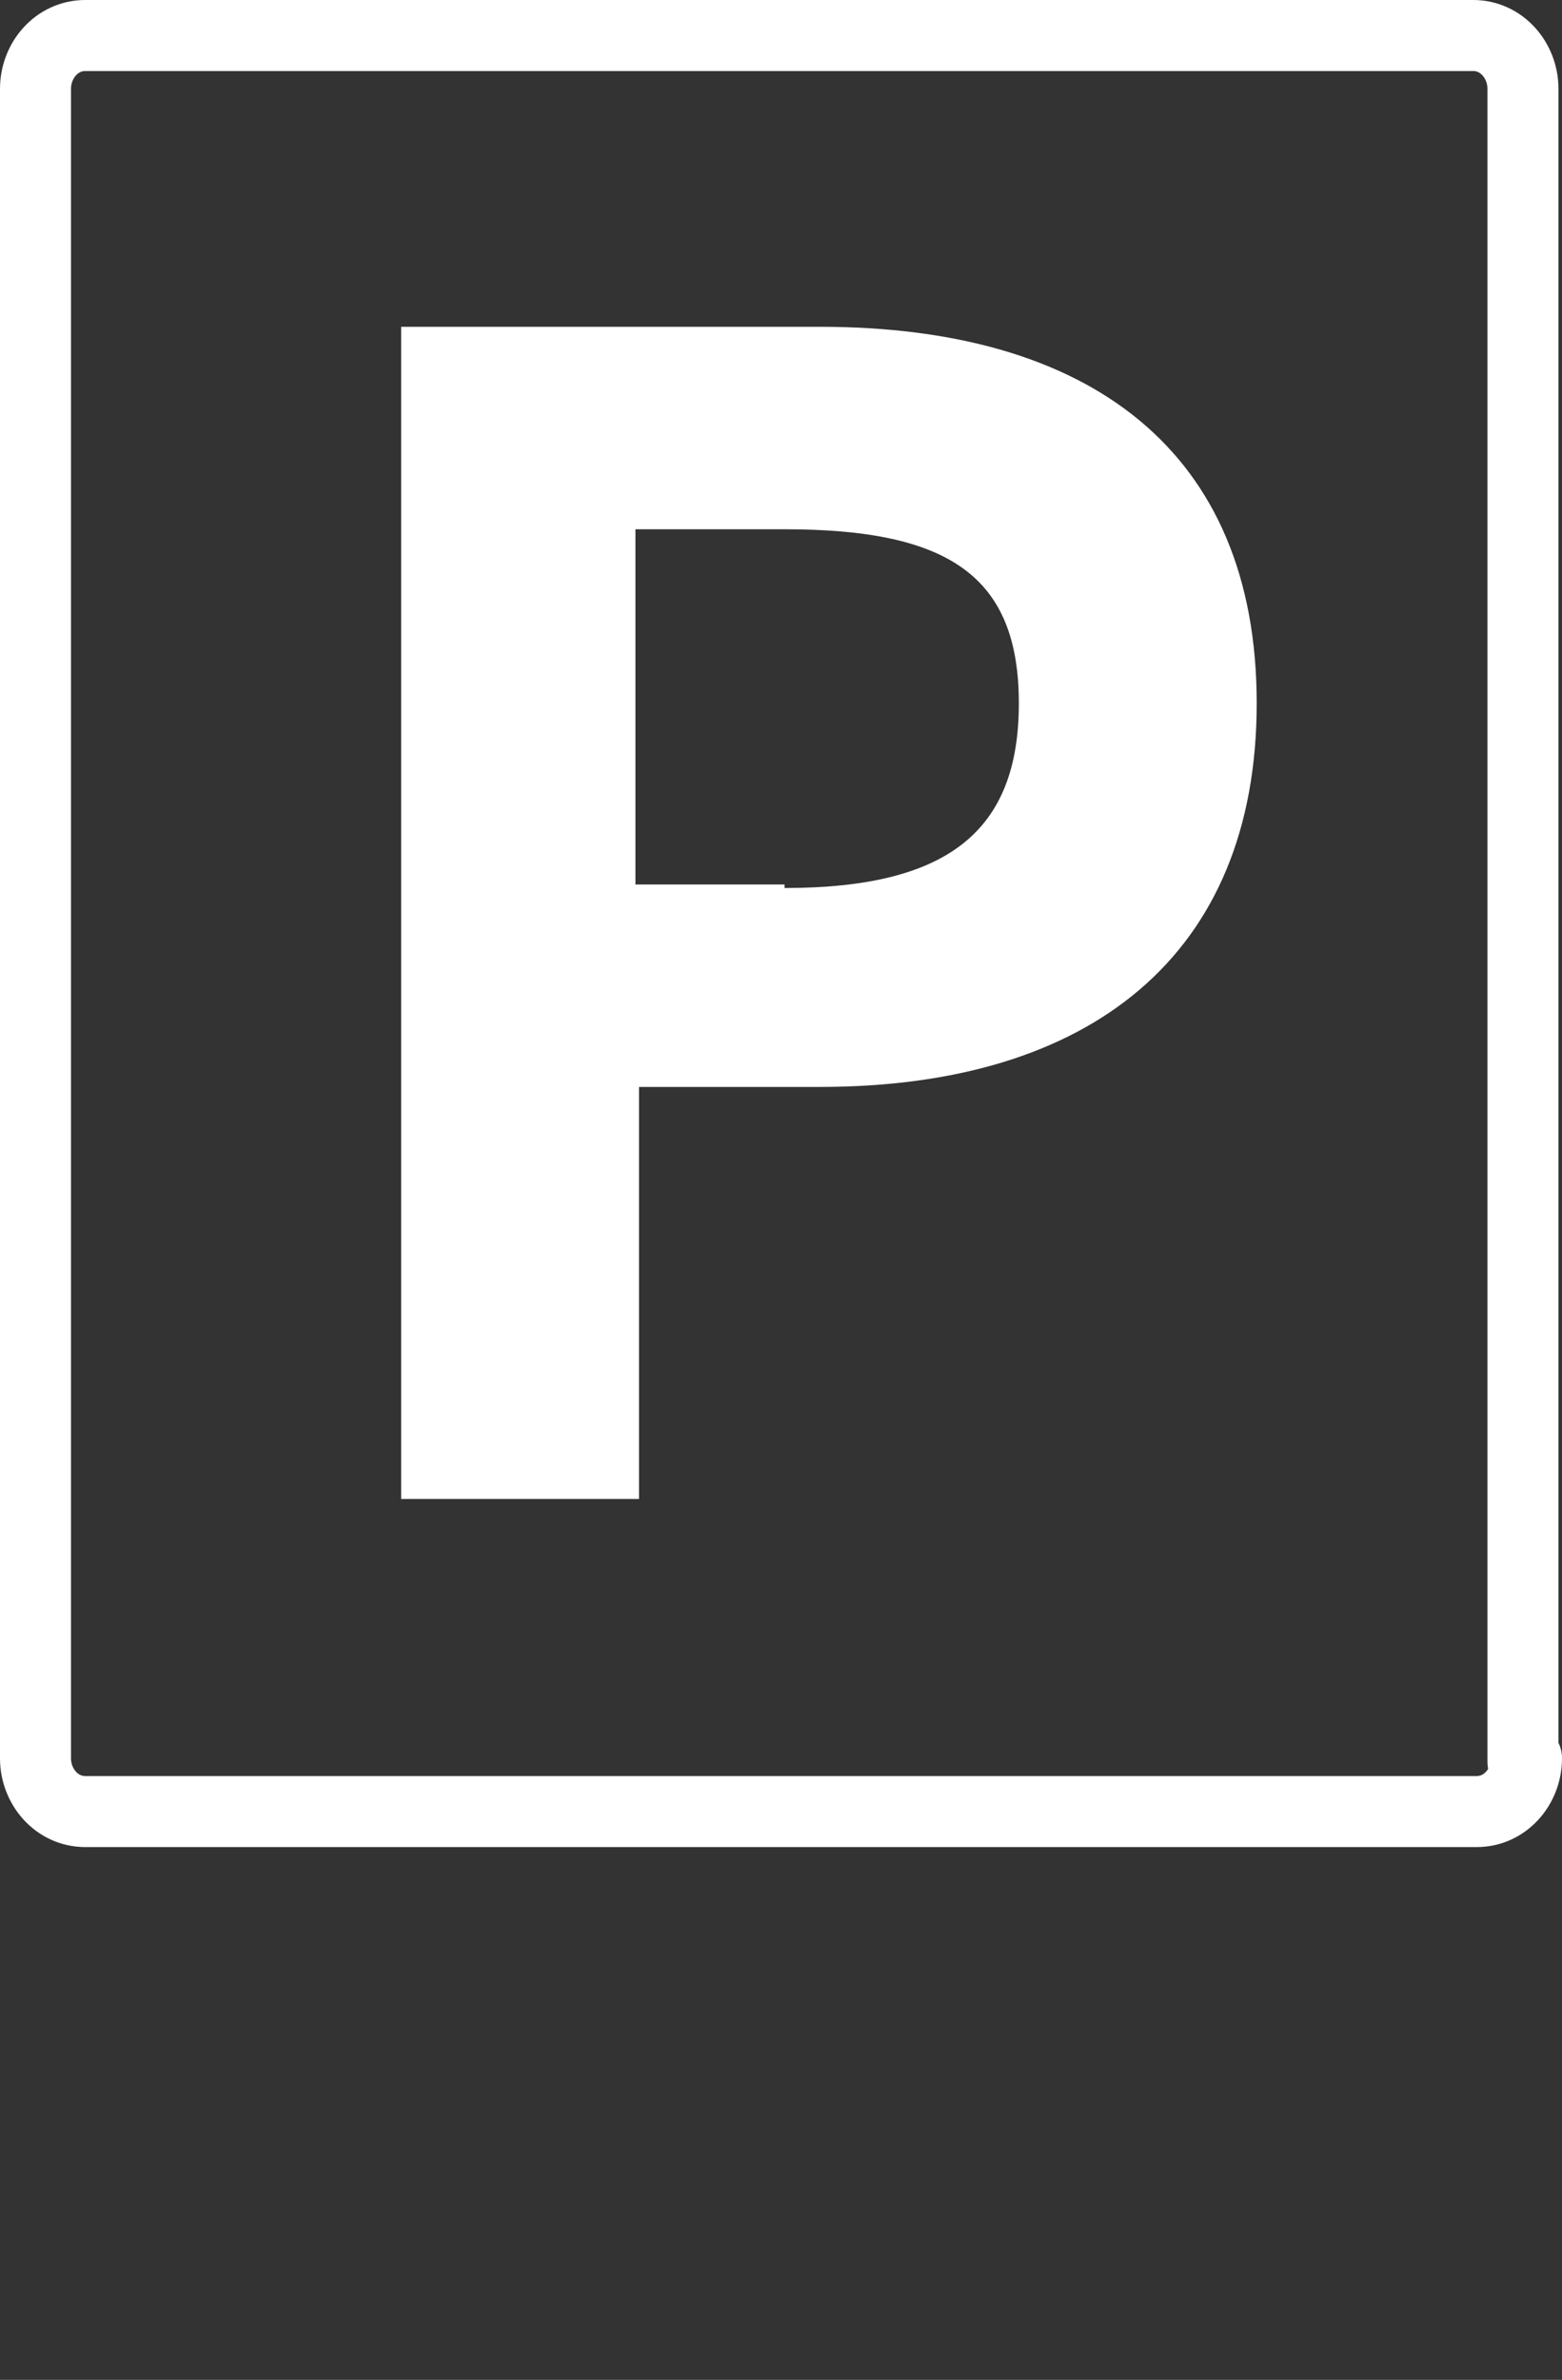
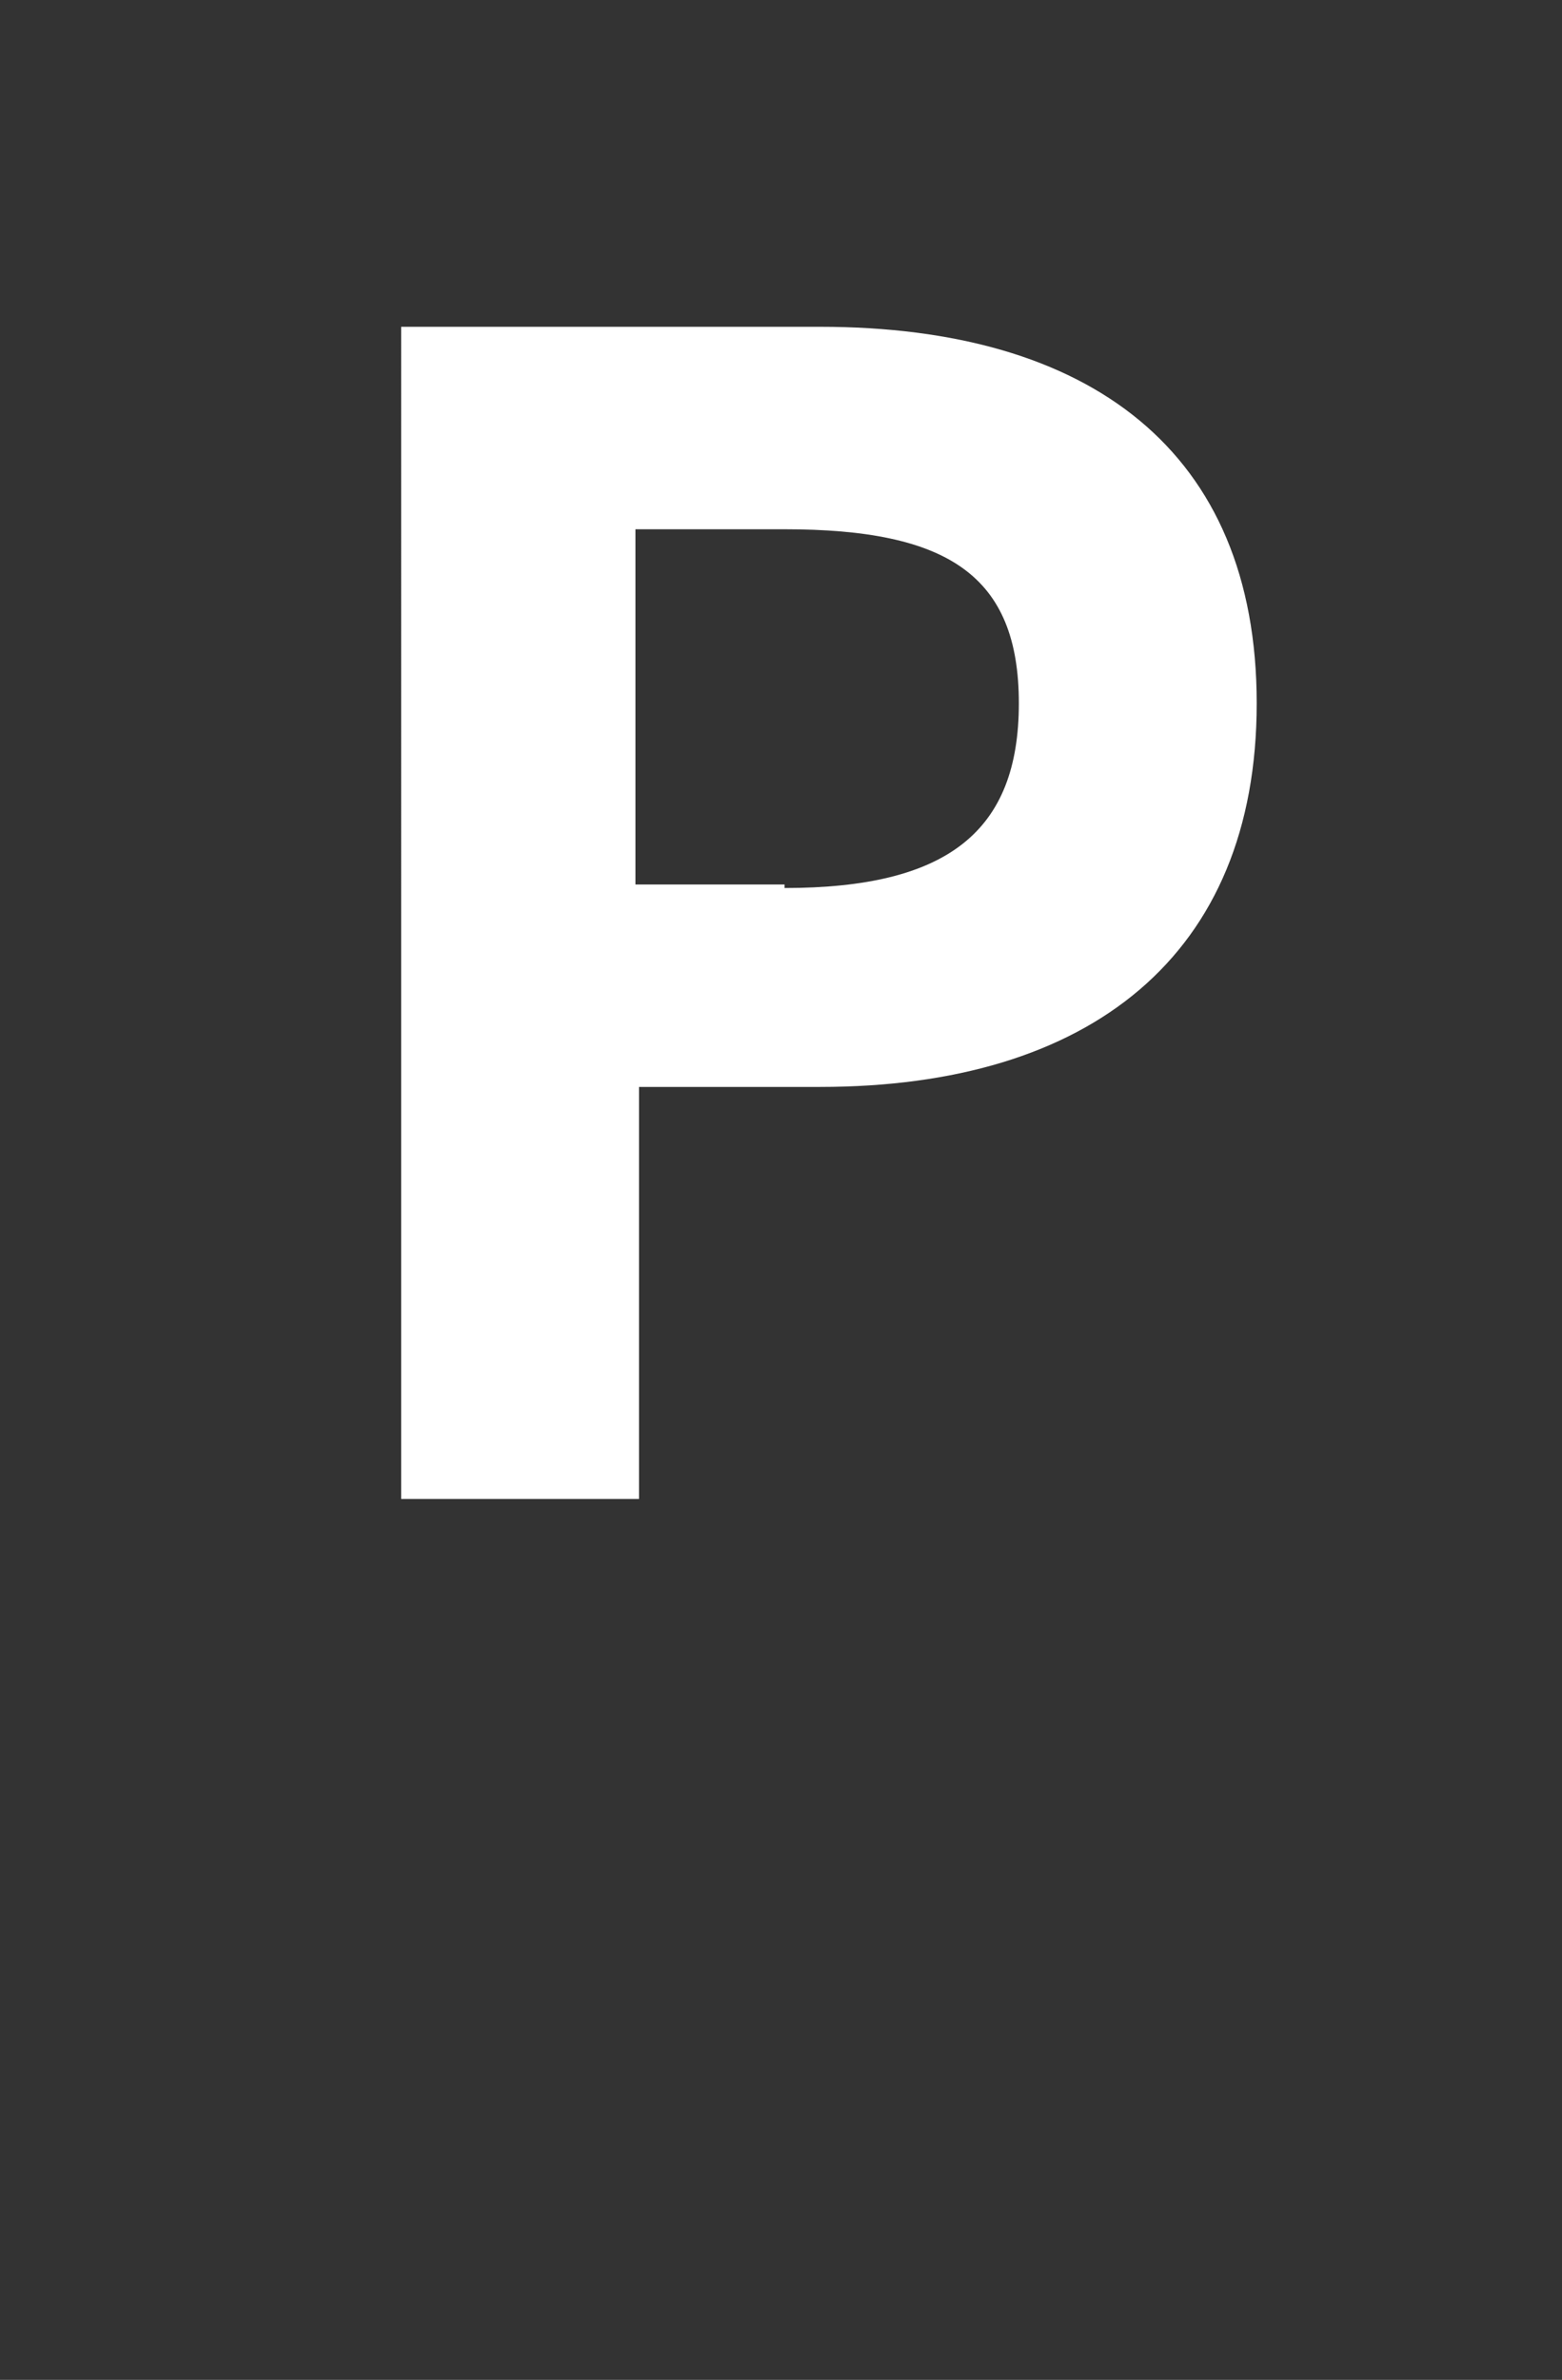
<svg xmlns="http://www.w3.org/2000/svg" id="Ebene_1" version="1.1" viewBox="0 0 44 67">
  <rect x="0" y="0" width="44" height="67" fill="#333333" stroke="none" />
  <defs>
    <style>
      .st0 {
        fill: none;
        stroke: #fff;
        stroke-linecap: round;
        stroke-linejoin: round;
        stroke-width: 2px;
      }

      .st1 {
        fill: #fff;
      }
    </style>
  </defs>
-   <path id="Stroke-1" class="st0" d="M43,49.5c0,.8-.6,1.5-1.4,1.5H2.4c-.8,0-1.4-.7-1.4-1.5V2.5c0-.8.6-1.5,1.4-1.5h39.1c.8,0,1.4.7,1.4,1.5v47.1Z" />
  <path class="st1" d="M18,30.6v11.6h-6.7V9.2h11.8c7.6,0,12.3,3.5,12.3,10.6s-4.7,10.8-12.3,10.8h-5.1ZM22.1,25c4.6,0,6.6-1.6,6.6-5.2s-2-4.9-6.6-4.9h-4.2v10h4.2Z" />
</svg>